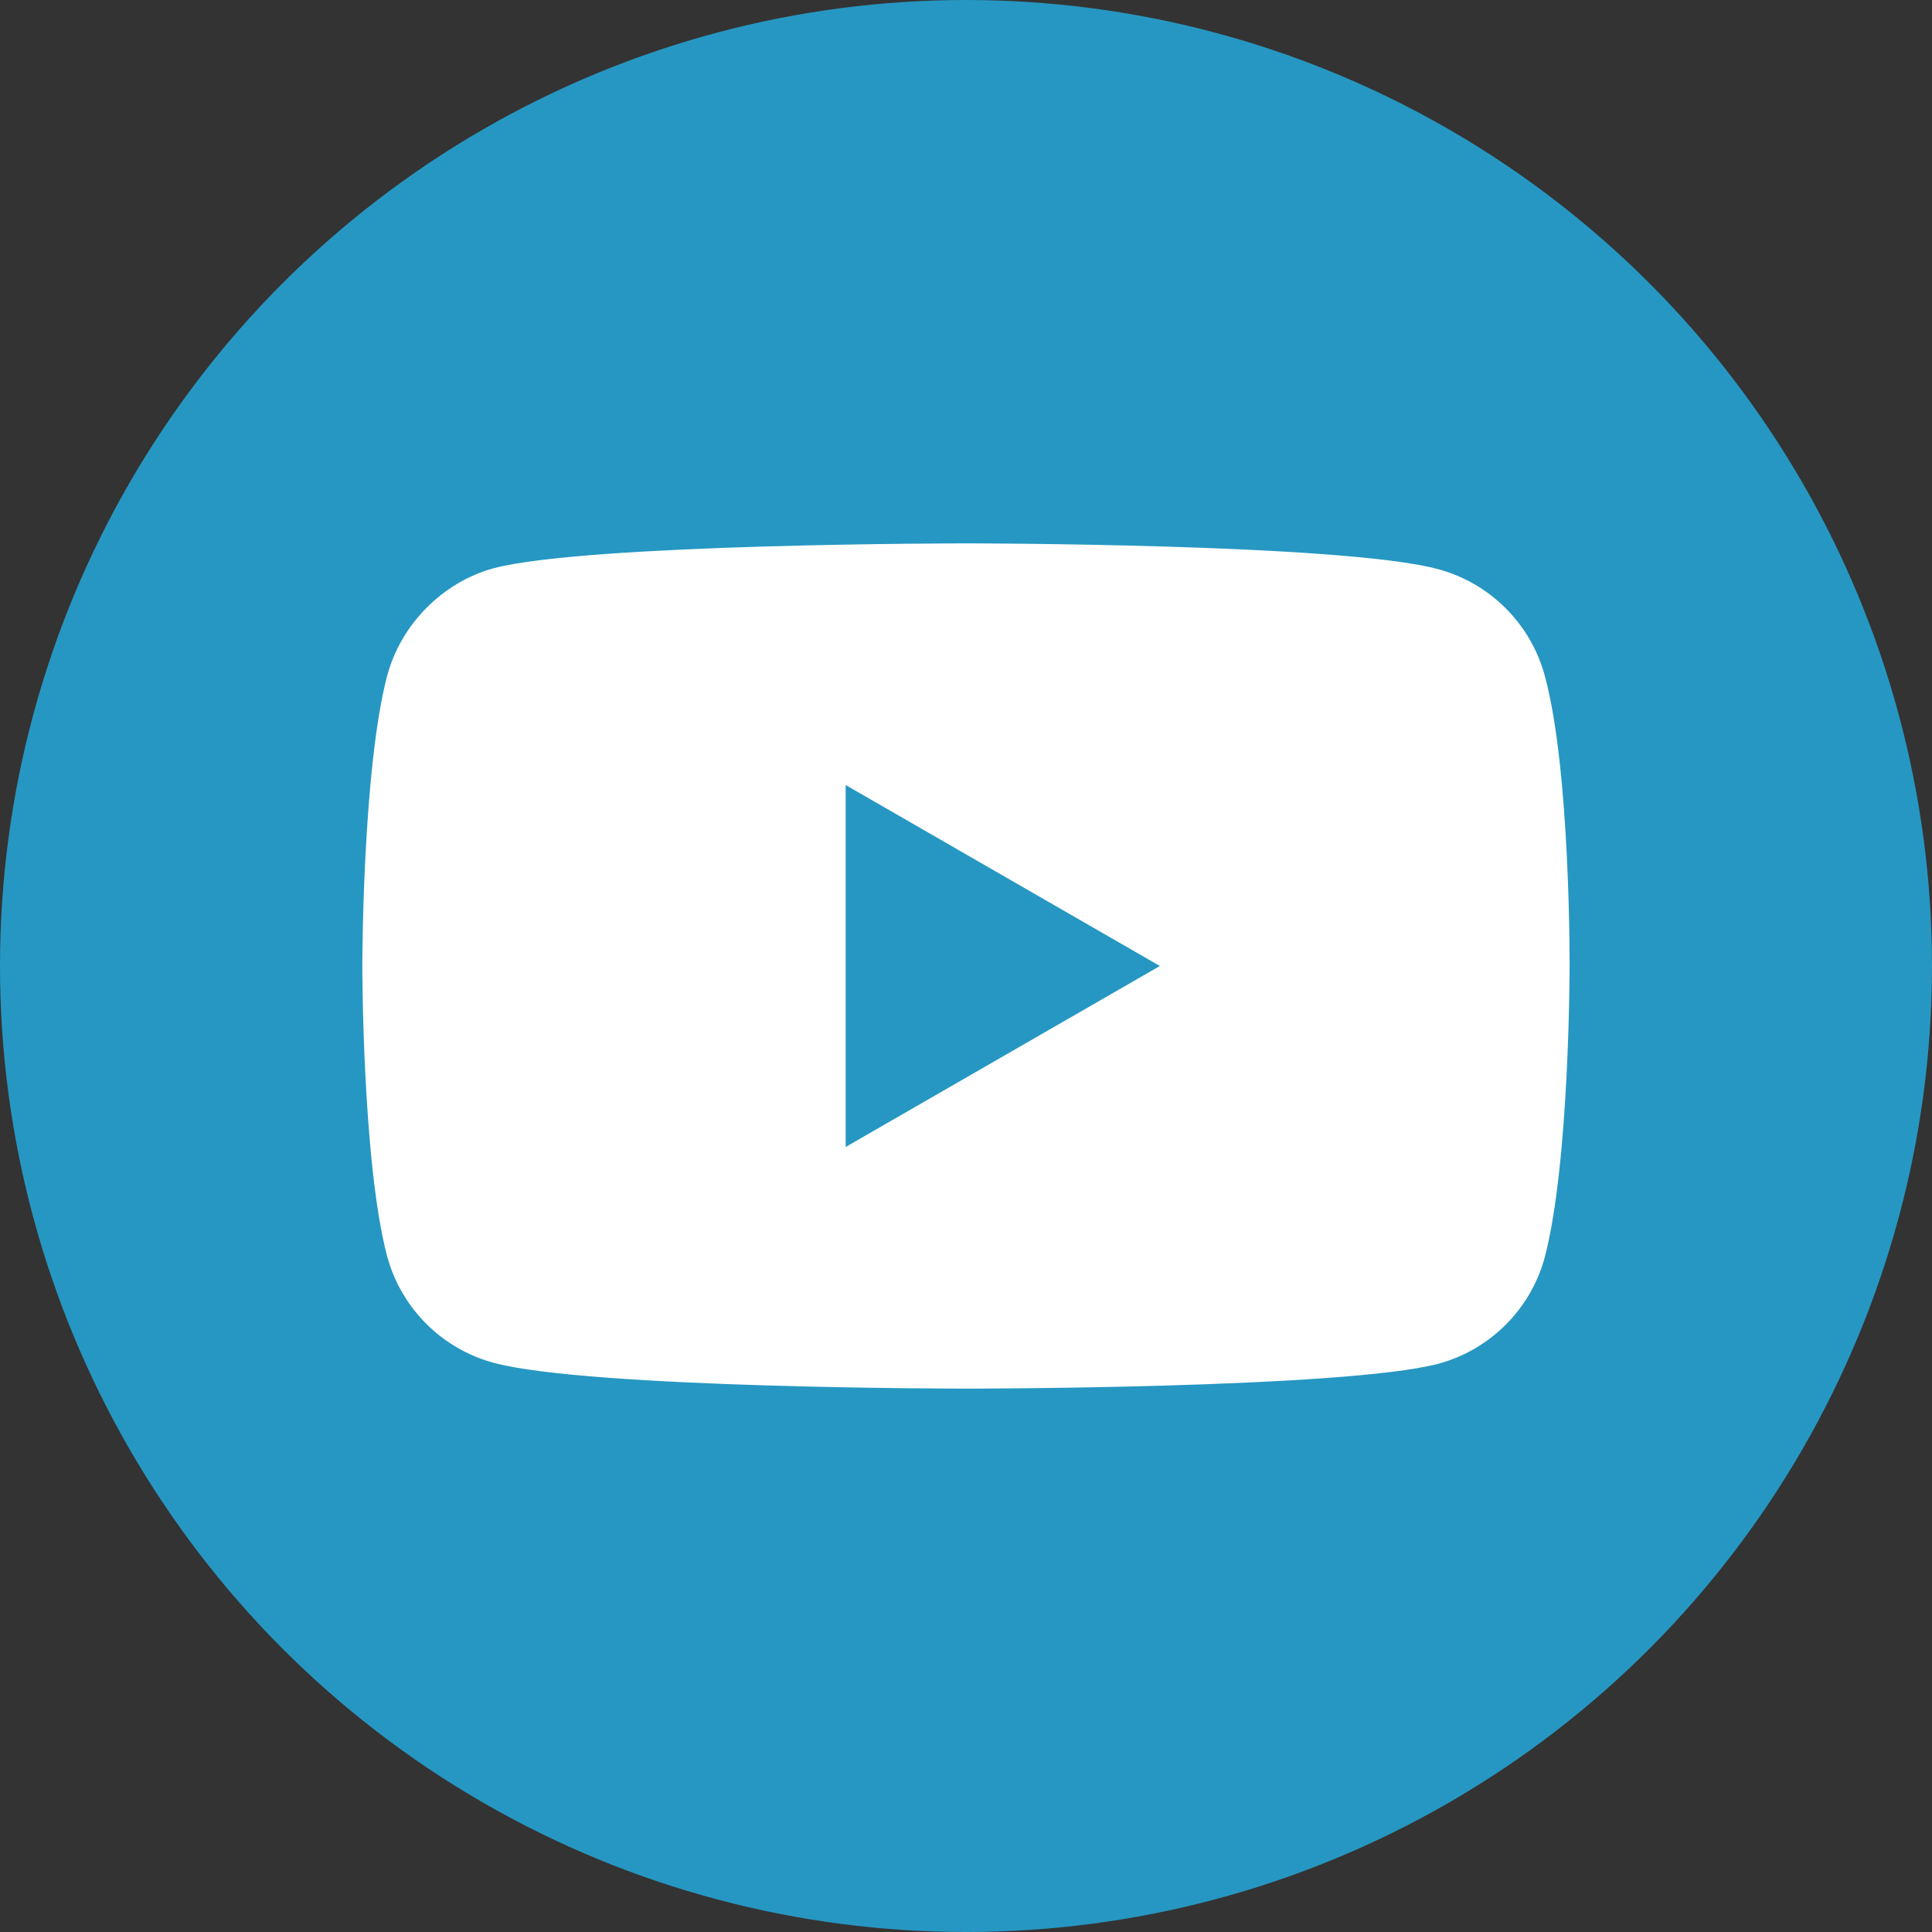
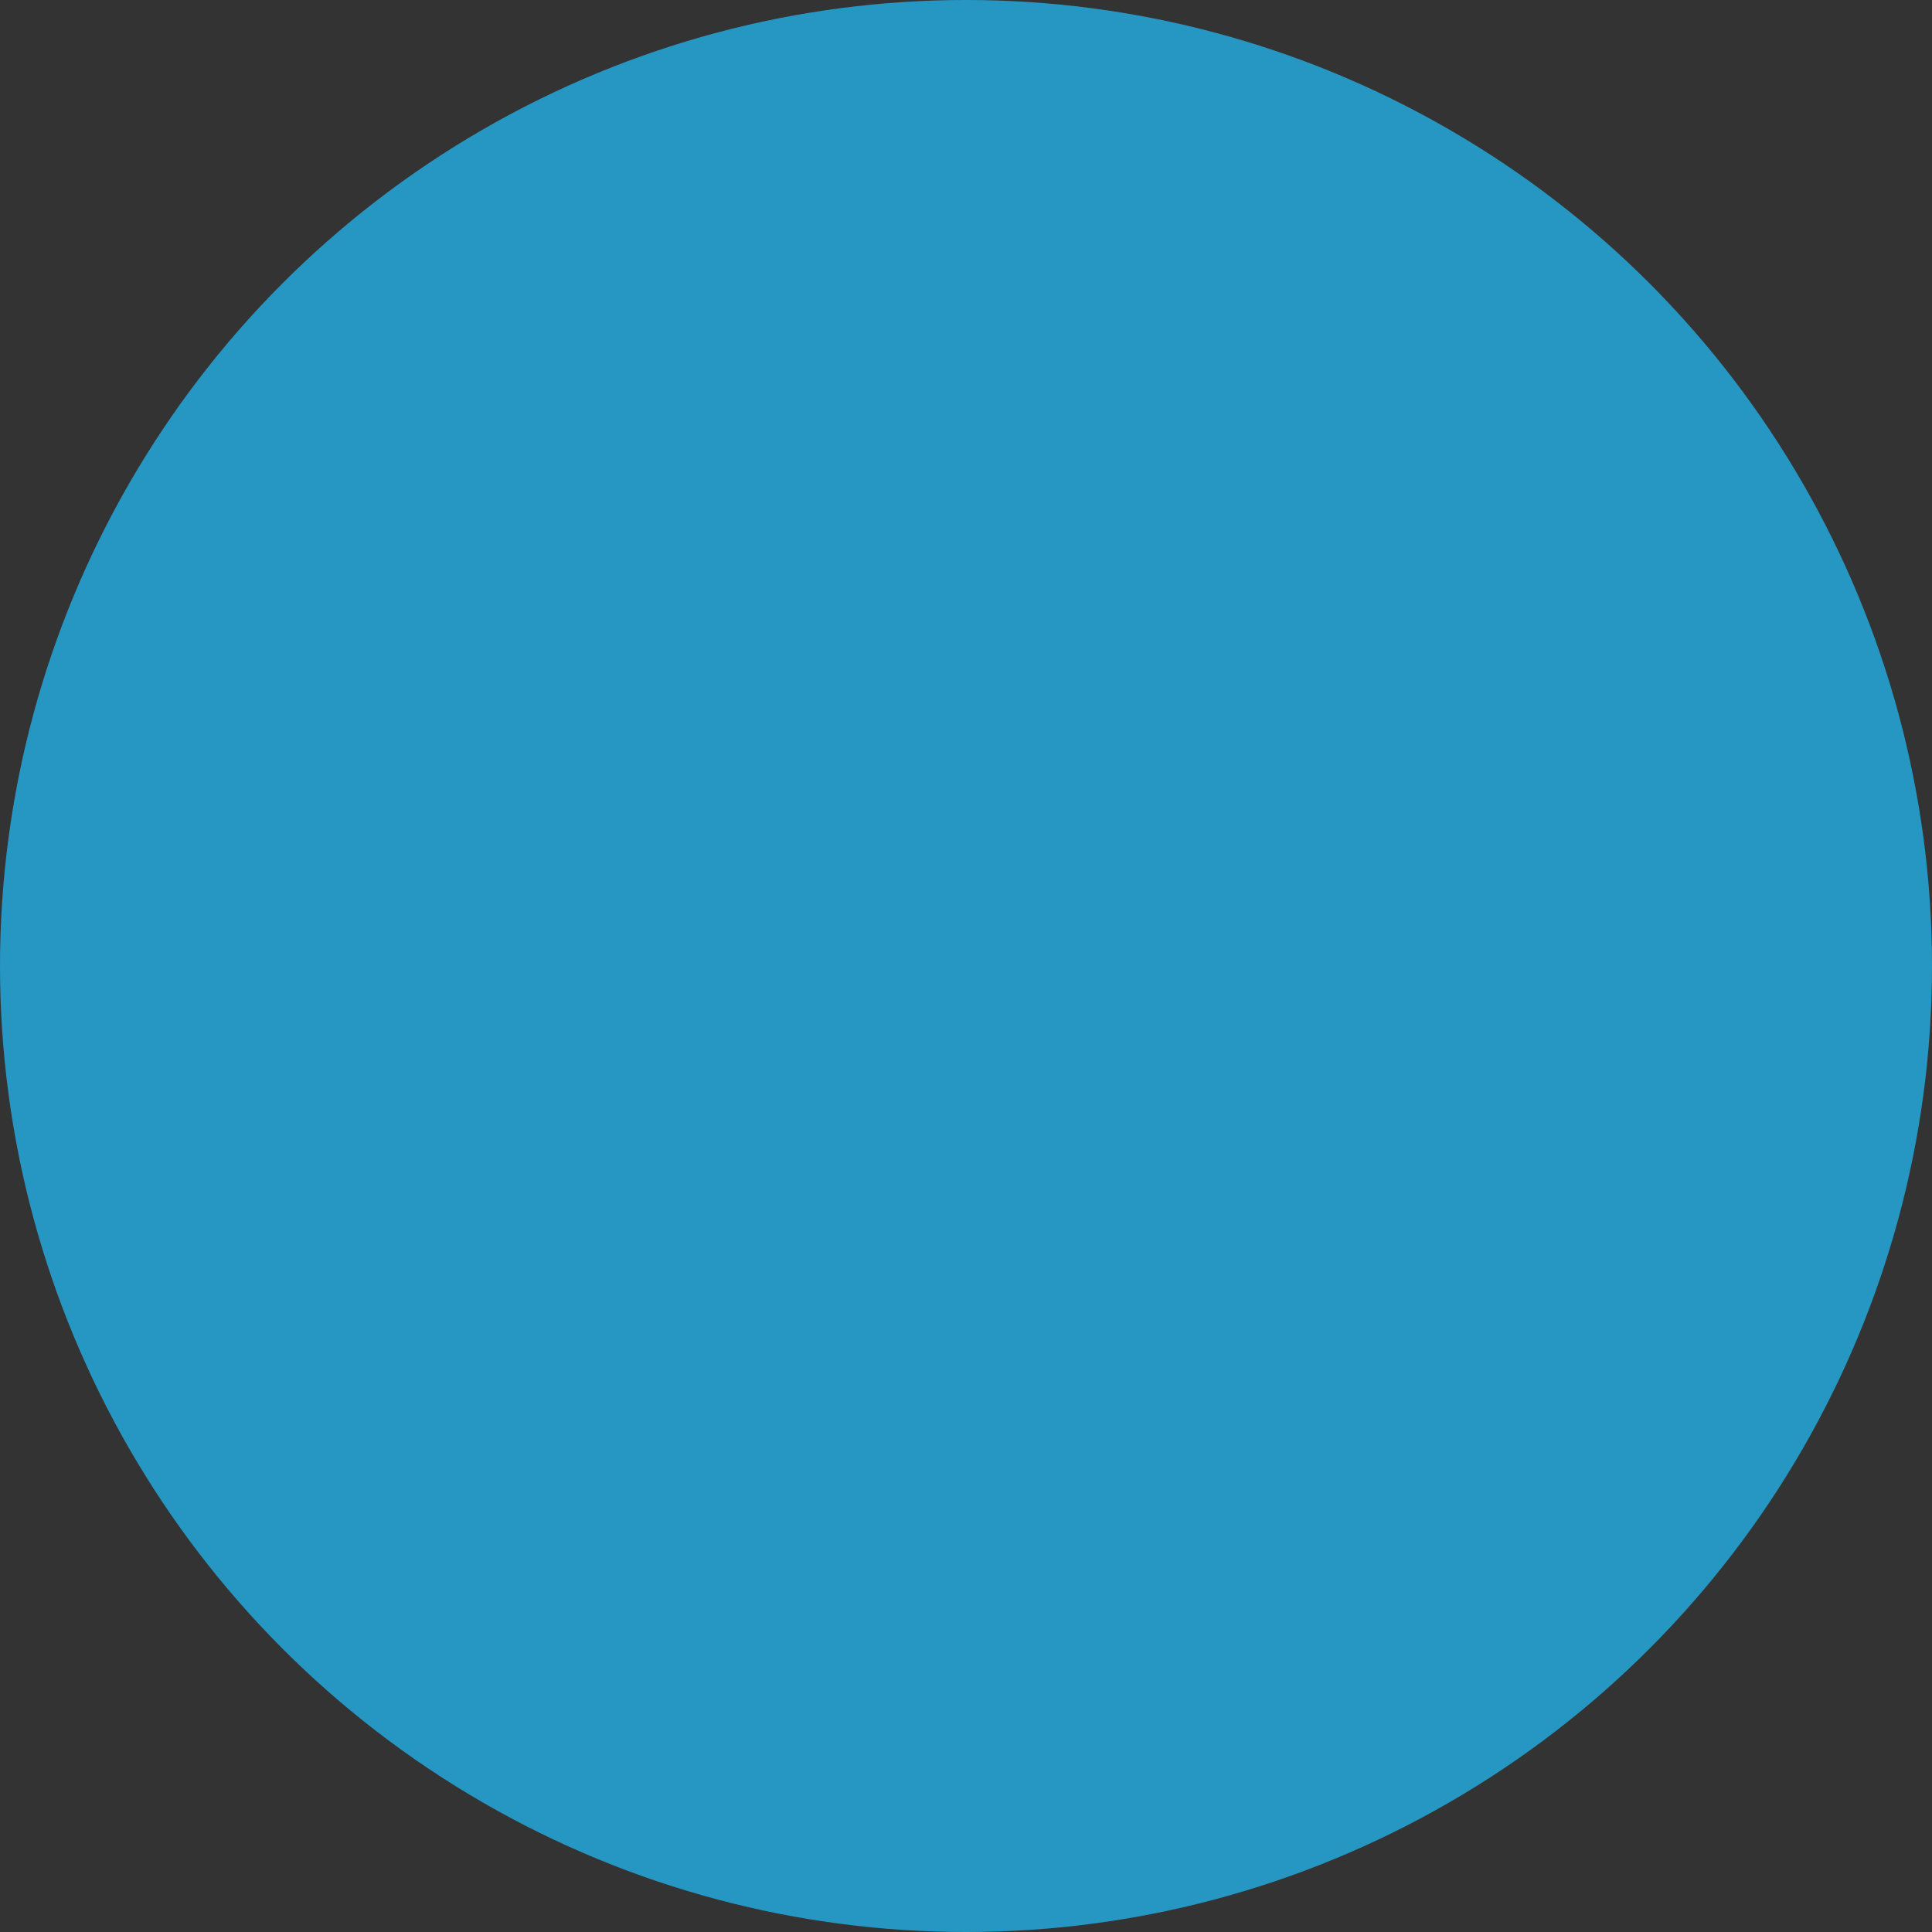
<svg xmlns="http://www.w3.org/2000/svg" id="a" width="512" height="512" viewBox="0 0 512 512">
  <rect x="0" y="0" width="512" height="512" fill="#333333" stroke="none" />
  <circle cx="256" cy="256" r="256" fill="#2697c2" />
-   <path d="m409.37,179.05c-3.69-13.7-14.5-24.51-28.2-28.2-25.04-6.85-125.18-6.85-125.18-6.85,0,0-100.14,0-125.18,6.59-13.44,3.69-24.51,14.76-28.2,28.46-6.59,25.04-6.59,76.95-6.59,76.95,0,0,0,52.18,6.59,76.95,3.69,13.7,14.5,24.51,28.2,28.2,25.3,6.85,125.18,6.85,125.18,6.85,0,0,100.14,0,125.18-6.59,13.7-3.69,24.51-14.49,28.2-28.2,6.59-25.04,6.59-76.95,6.59-76.95,0,0,.27-52.18-6.59-77.21Zm-185.26,124.91v-95.92l83.27,47.96-83.27,47.96Z" fill="#fff" />
</svg>